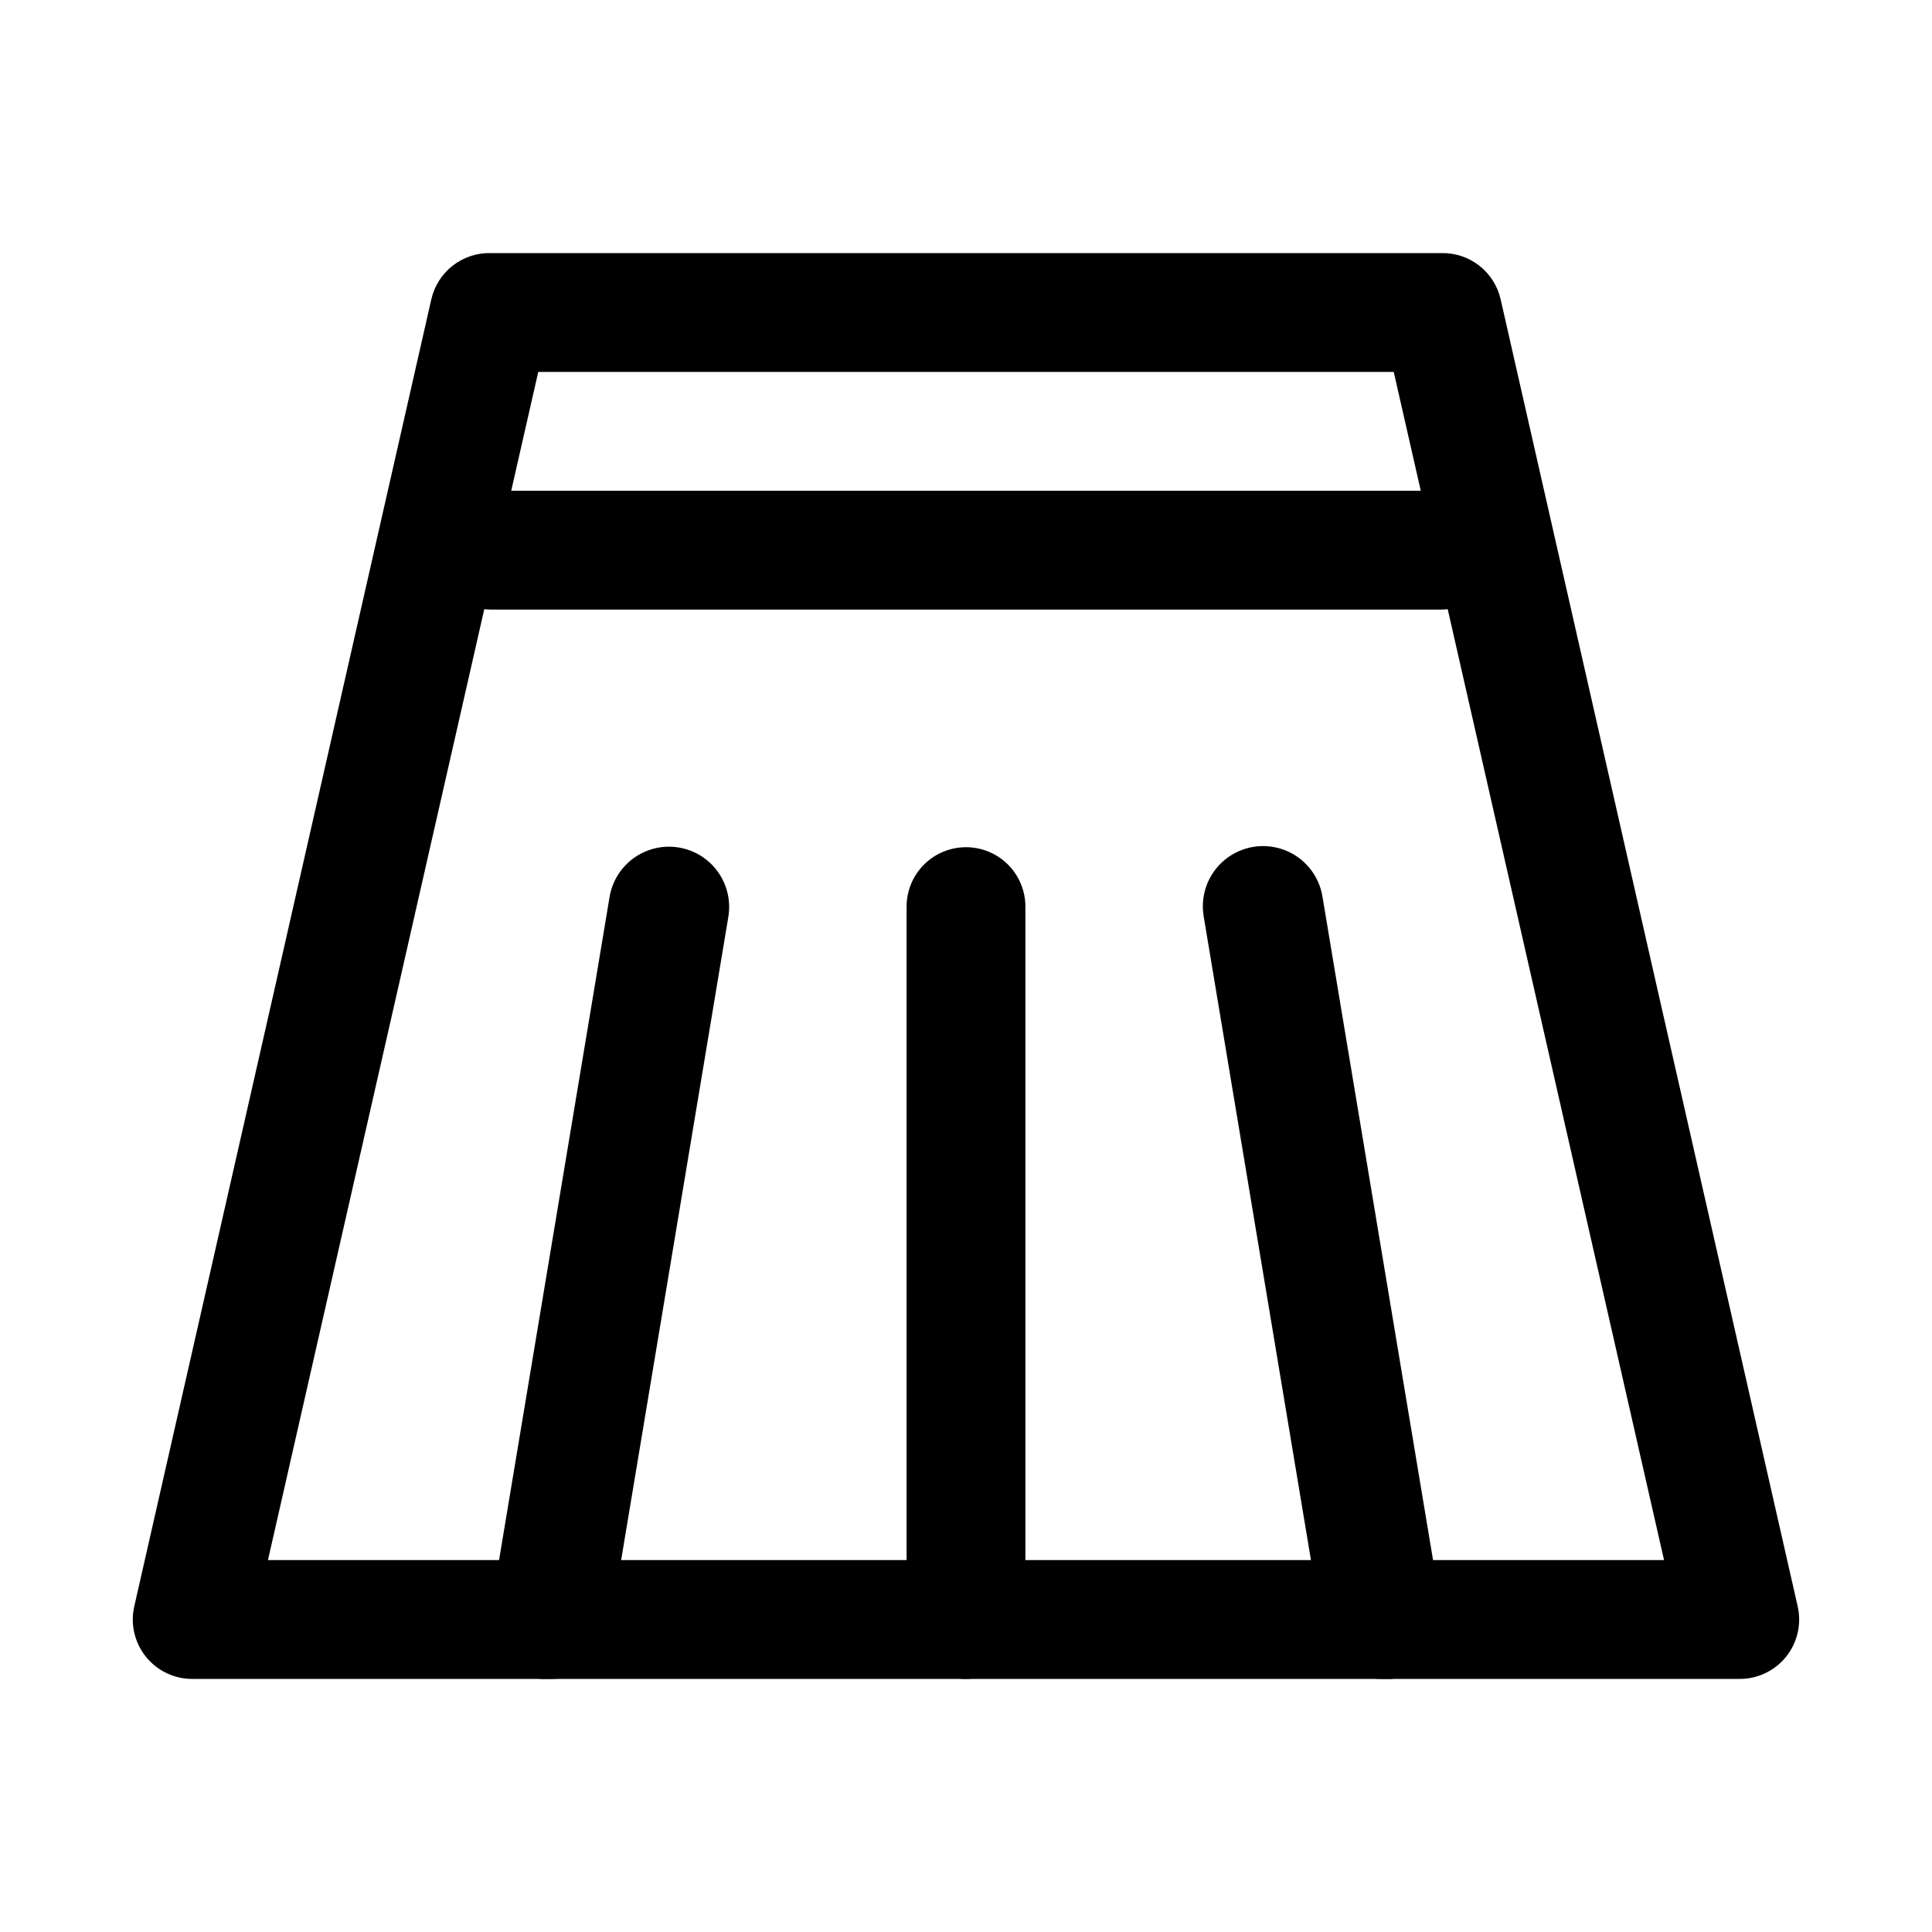
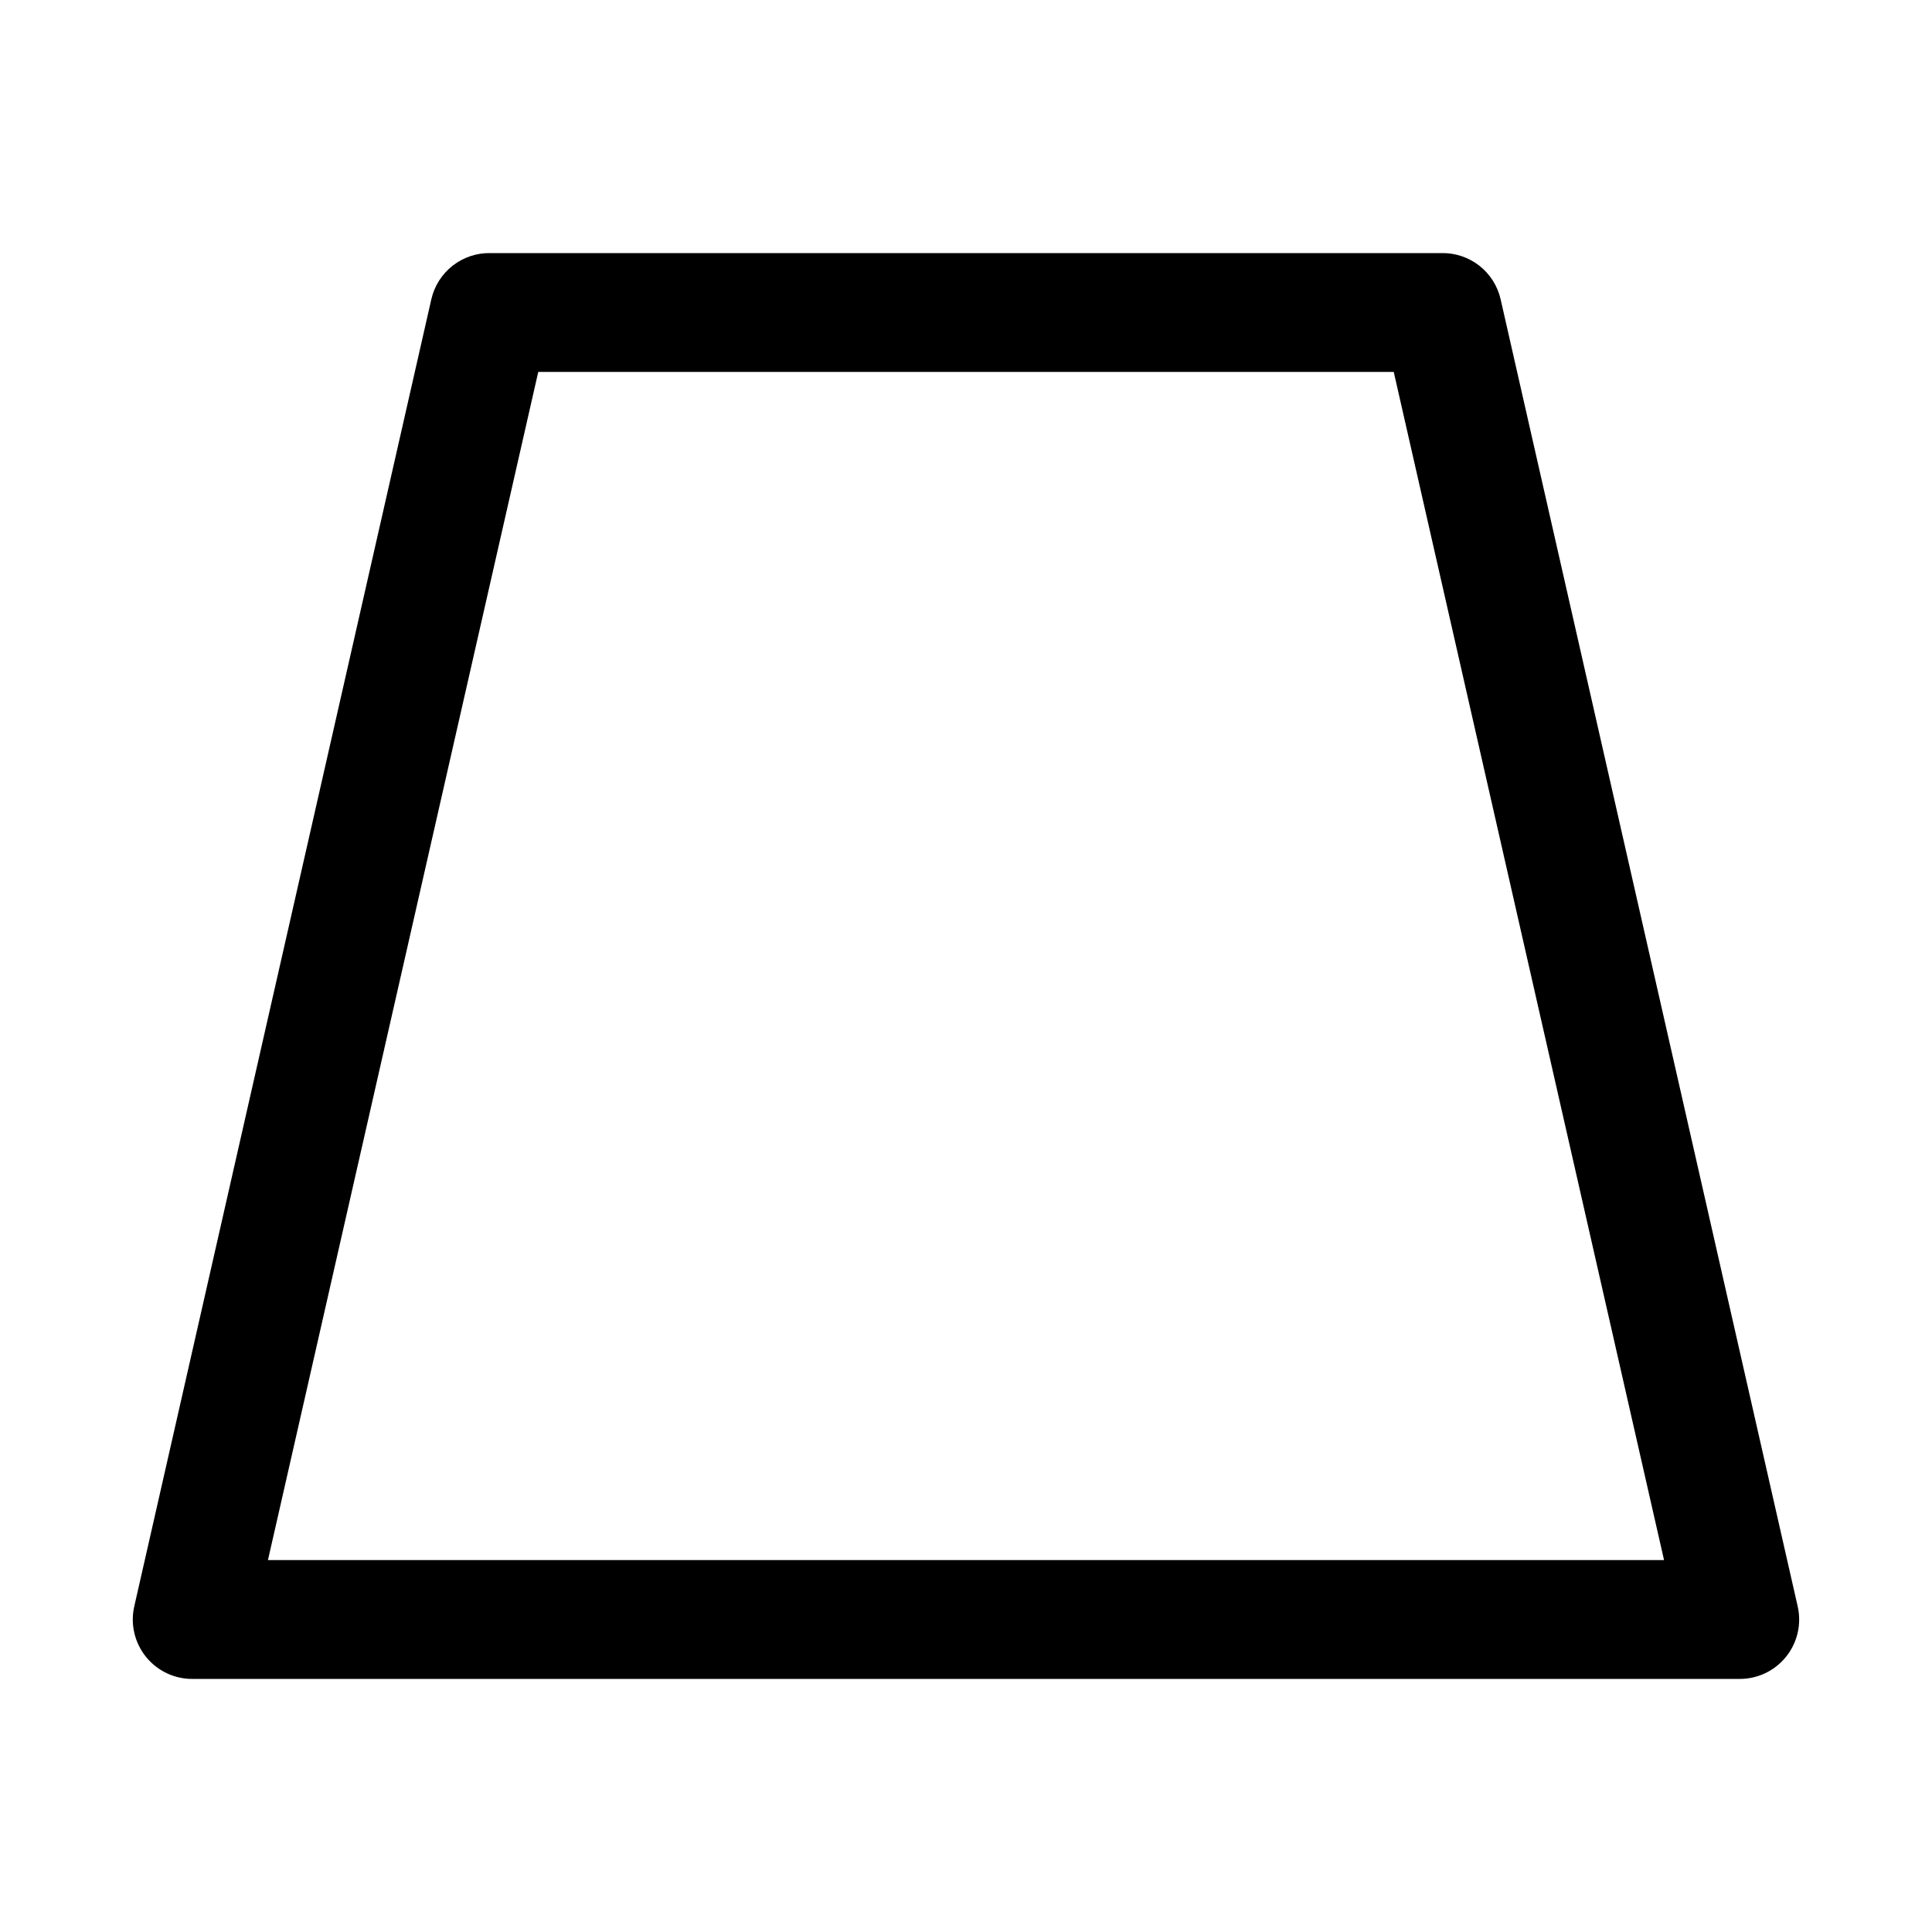
<svg xmlns="http://www.w3.org/2000/svg" fill="#000000" width="800px" height="800px" version="1.1" viewBox="144 144 512 512">
  <g>
    <path d="m604.67 588.93h-409.35c-4.852 0.121-9.484-2.004-12.562-5.758-3.074-3.754-4.25-8.715-3.18-13.449l78.719-346.37c0.801-3.555 2.809-6.719 5.676-8.957 2.871-2.238 6.43-3.414 10.07-3.324h251.9c3.641-0.09 7.199 1.086 10.07 3.324 2.871 2.238 4.875 5.402 5.676 8.957l78.719 346.37c1.07 4.734-0.102 9.695-3.18 13.449-3.078 3.754-7.711 5.879-12.562 5.758zm-389.66-31.488h369.98l-71.637-314.88h-226.71z" />
-     <path d="m525.95 305.54h-251.9c-5.625 0-10.824-3-13.637-7.871-2.812-4.875-2.812-10.875 0-15.746 2.812-4.871 8.012-7.871 13.637-7.871h251.9c5.625 0 10.824 3 13.637 7.871 2.812 4.871 2.812 10.871 0 15.746-2.812 4.871-8.012 7.871-13.637 7.871z" />
-     <path d="m400 588.93c-4.176 0-8.18-1.656-11.133-4.609-2.953-2.953-4.613-6.957-4.613-11.133v-188.93c0-5.625 3-10.82 7.871-13.633s10.875-2.812 15.746 0 7.871 8.008 7.871 13.633v188.93c0 4.176-1.66 8.18-4.609 11.133-2.953 2.953-6.957 4.609-11.133 4.609z" />
-     <path d="m510.21 588.93c-3.773 0.051-7.441-1.258-10.328-3.688-2.891-2.426-4.812-5.812-5.418-9.535l-31.488-188.93h0.004c-0.93-5.625 1.215-11.316 5.621-14.934 4.406-3.617 10.406-4.606 15.742-2.598 5.336 2.008 9.195 6.711 10.121 12.336l31.488 188.93c0.773 4.207-0.199 8.547-2.695 12.02-2.496 3.477-6.297 5.785-10.527 6.398z" />
-     <path d="m289.79 588.93h-2.519c-4.199-0.617-7.973-2.902-10.461-6.34-2.492-3.441-3.488-7.738-2.762-11.922l31.488-188.93c0.926-5.625 4.785-10.324 10.121-12.336 5.336-2.008 11.336-1.016 15.742 2.598 4.41 3.617 6.551 9.309 5.625 14.934l-31.488 188.93c-0.637 3.695-2.574 7.043-5.461 9.441-2.887 2.394-6.535 3.68-10.285 3.625z" />
  </g>
</svg>